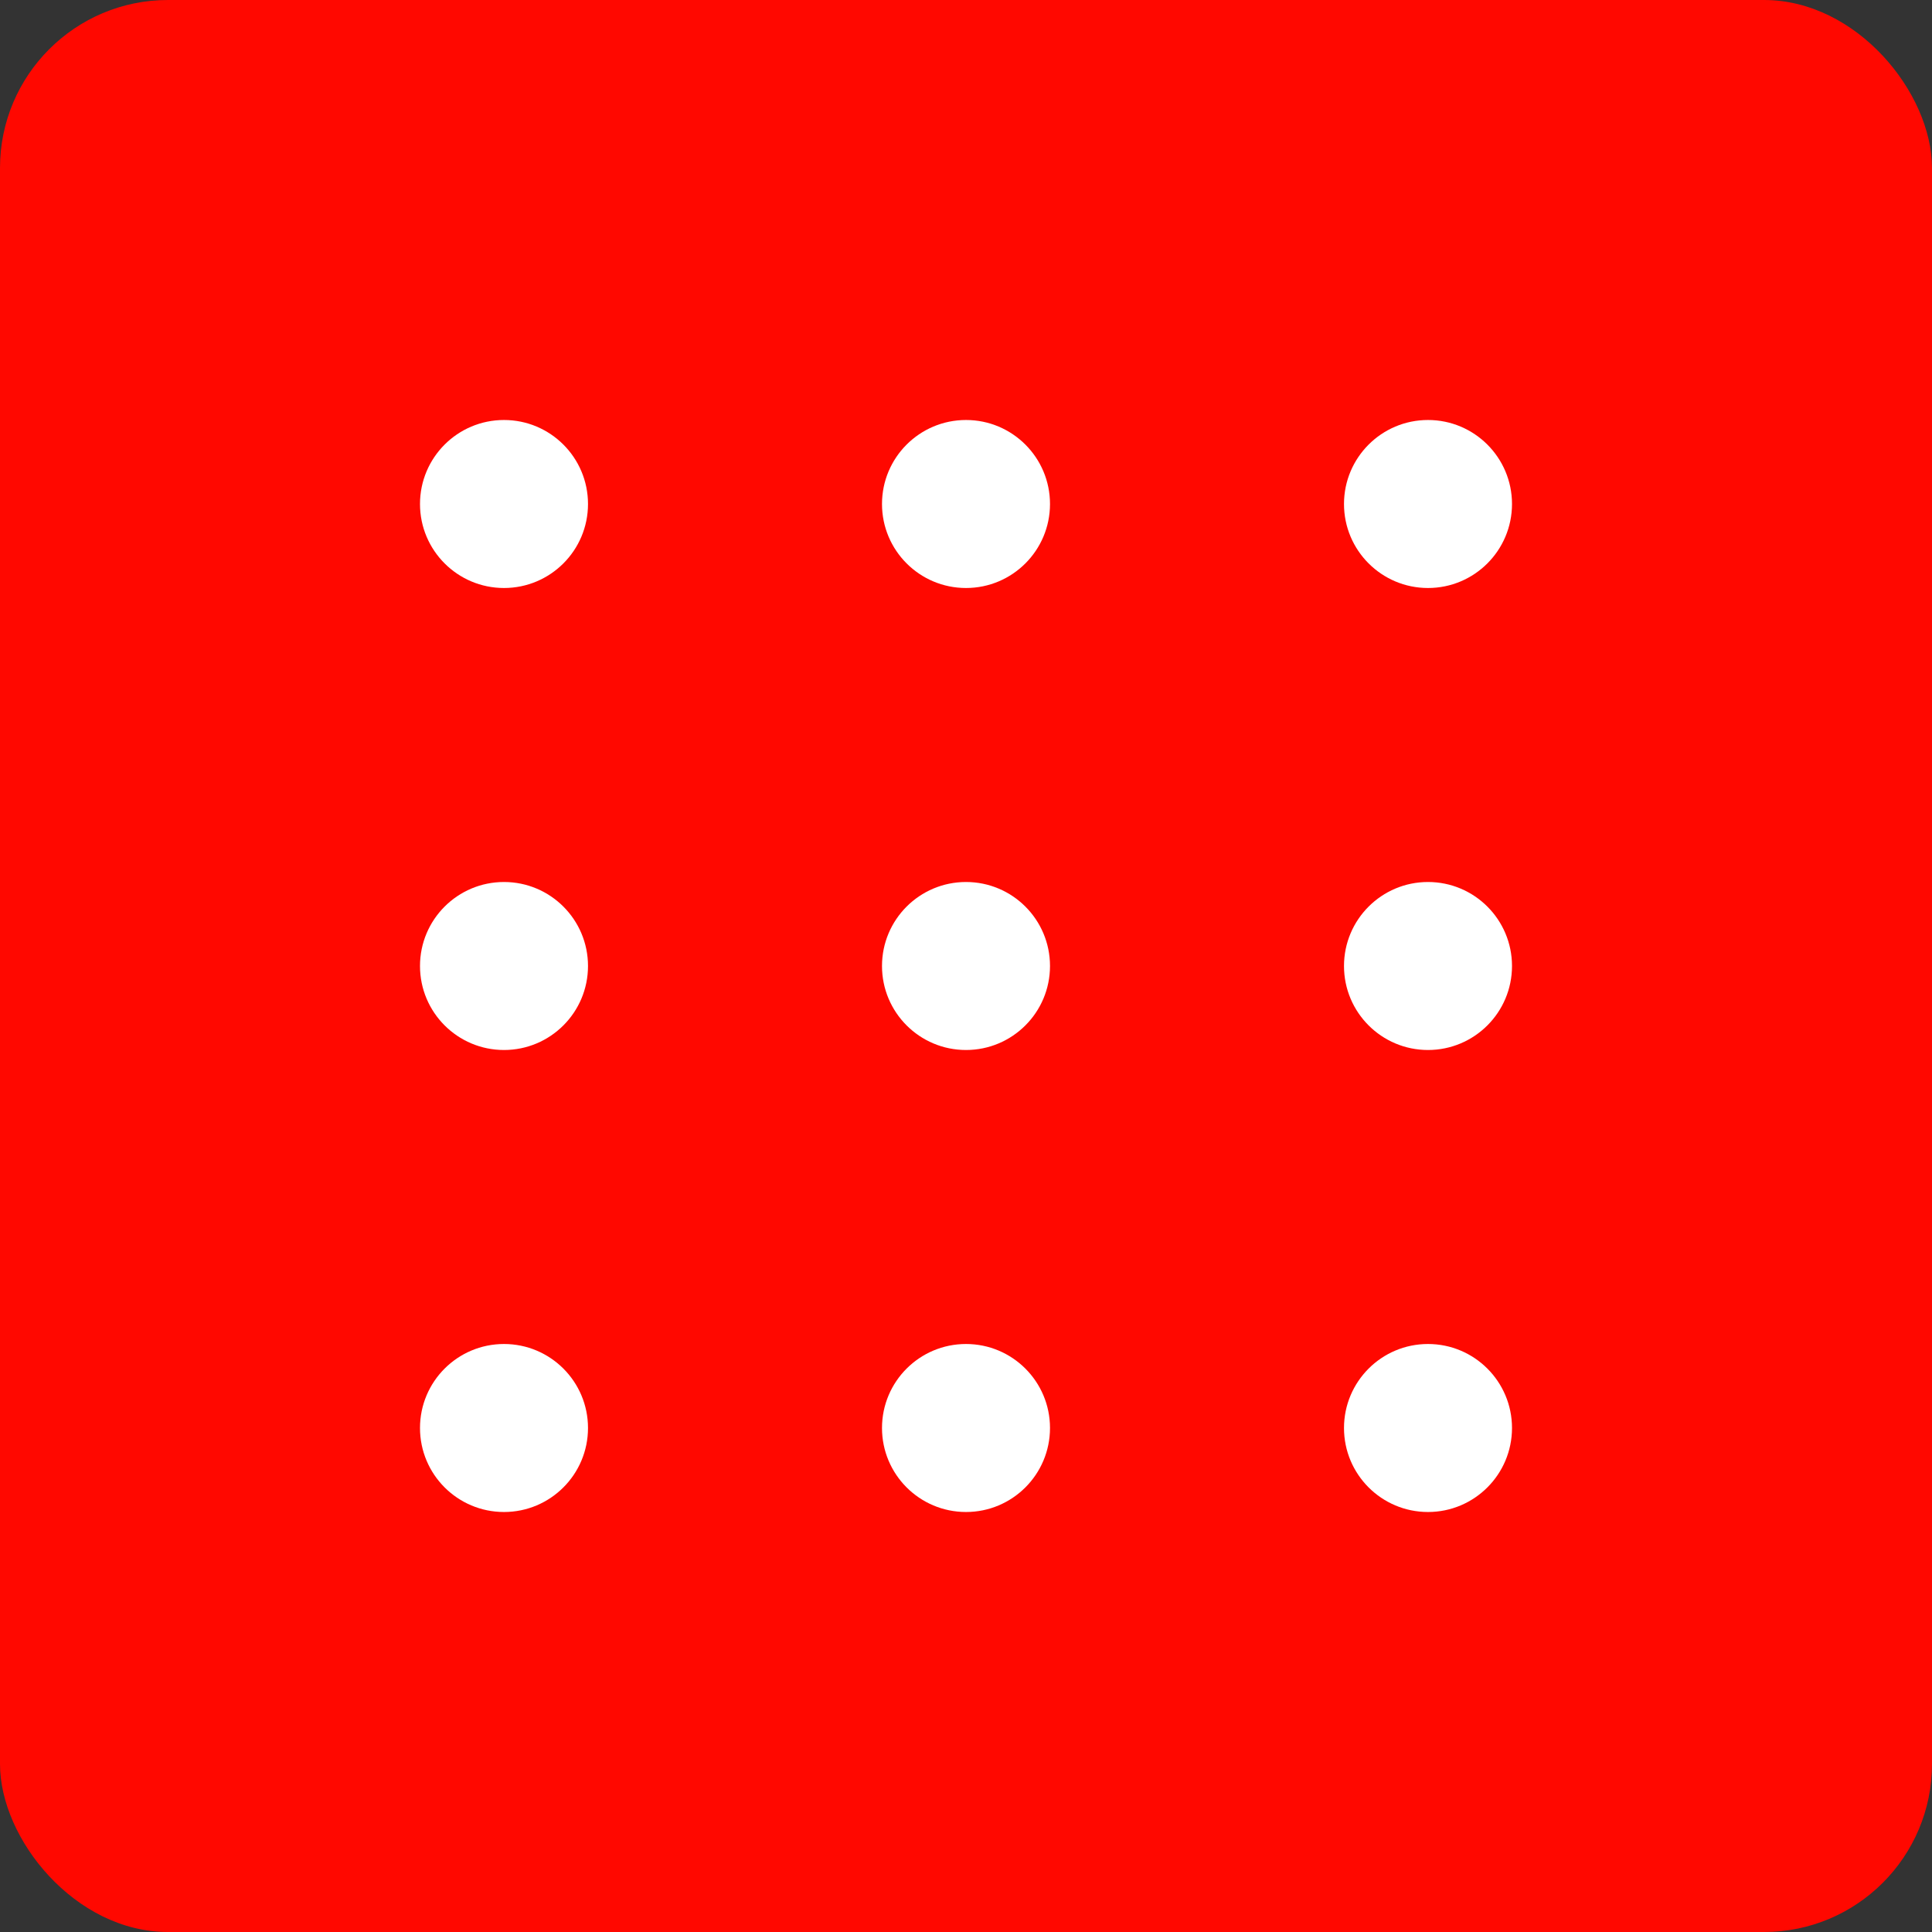
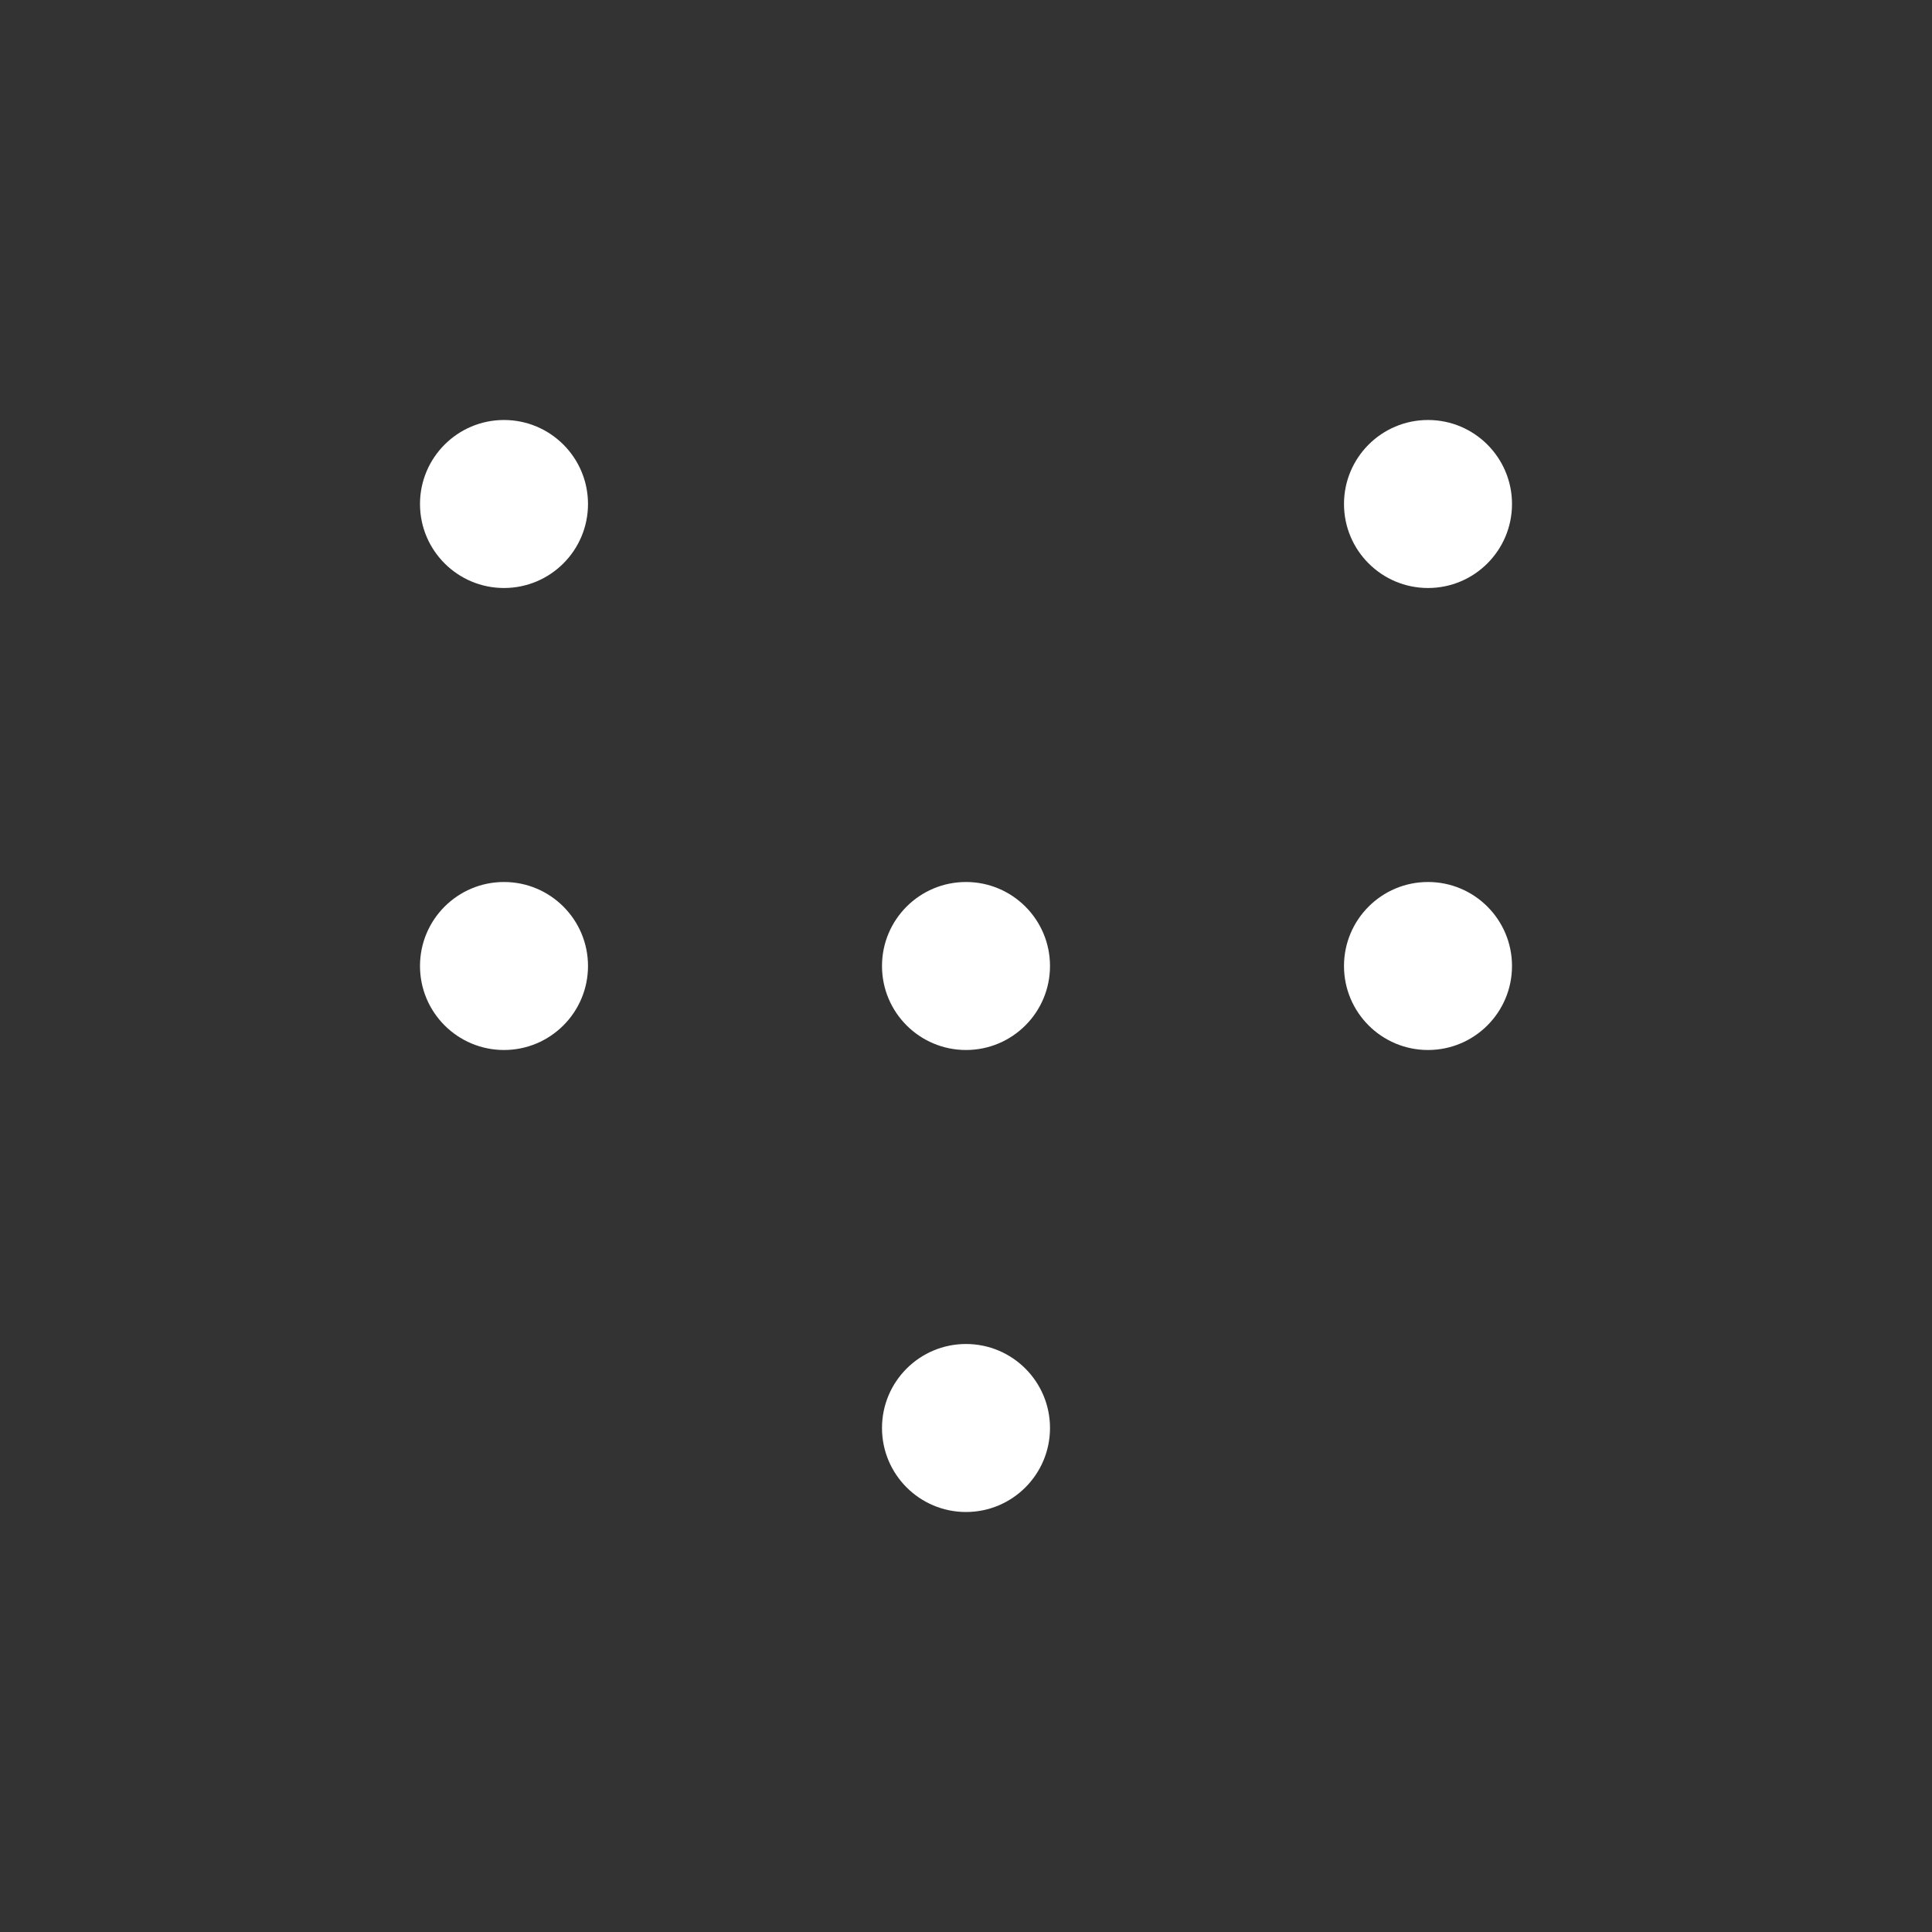
<svg xmlns="http://www.w3.org/2000/svg" width="46" height="46" viewBox="0 0 46 46" fill="none">
  <rect x="0" y="0" width="46" height="46" fill="#333333" stroke="none" />
  <g id="Group 91">
-     <rect id="Rectangle 87" width="46" height="46" rx="4" fill="#FF0800" />
    <g id="Group 87">
      <g id="Group 86">
        <circle id="Ellipse 6" cx="12" cy="12" r="2" fill="white" />
-         <circle id="Ellipse 8" cx="23" cy="12" r="2" fill="white" />
        <circle id="Ellipse 9" cx="34" cy="12" r="2" fill="white" />
        <circle id="Ellipse 6_2" cx="12" cy="23" r="2" fill="white" />
        <circle id="Ellipse 8_2" cx="23" cy="23" r="2" fill="white" />
        <circle id="Ellipse 9_2" cx="34" cy="23" r="2" fill="white" />
-         <circle id="Ellipse 6_3" cx="12" cy="34" r="2" fill="white" />
        <circle id="Ellipse 8_3" cx="23" cy="34" r="2" fill="white" />
-         <circle id="Ellipse 9_3" cx="34" cy="34" r="2" fill="white" />
      </g>
    </g>
  </g>
</svg>